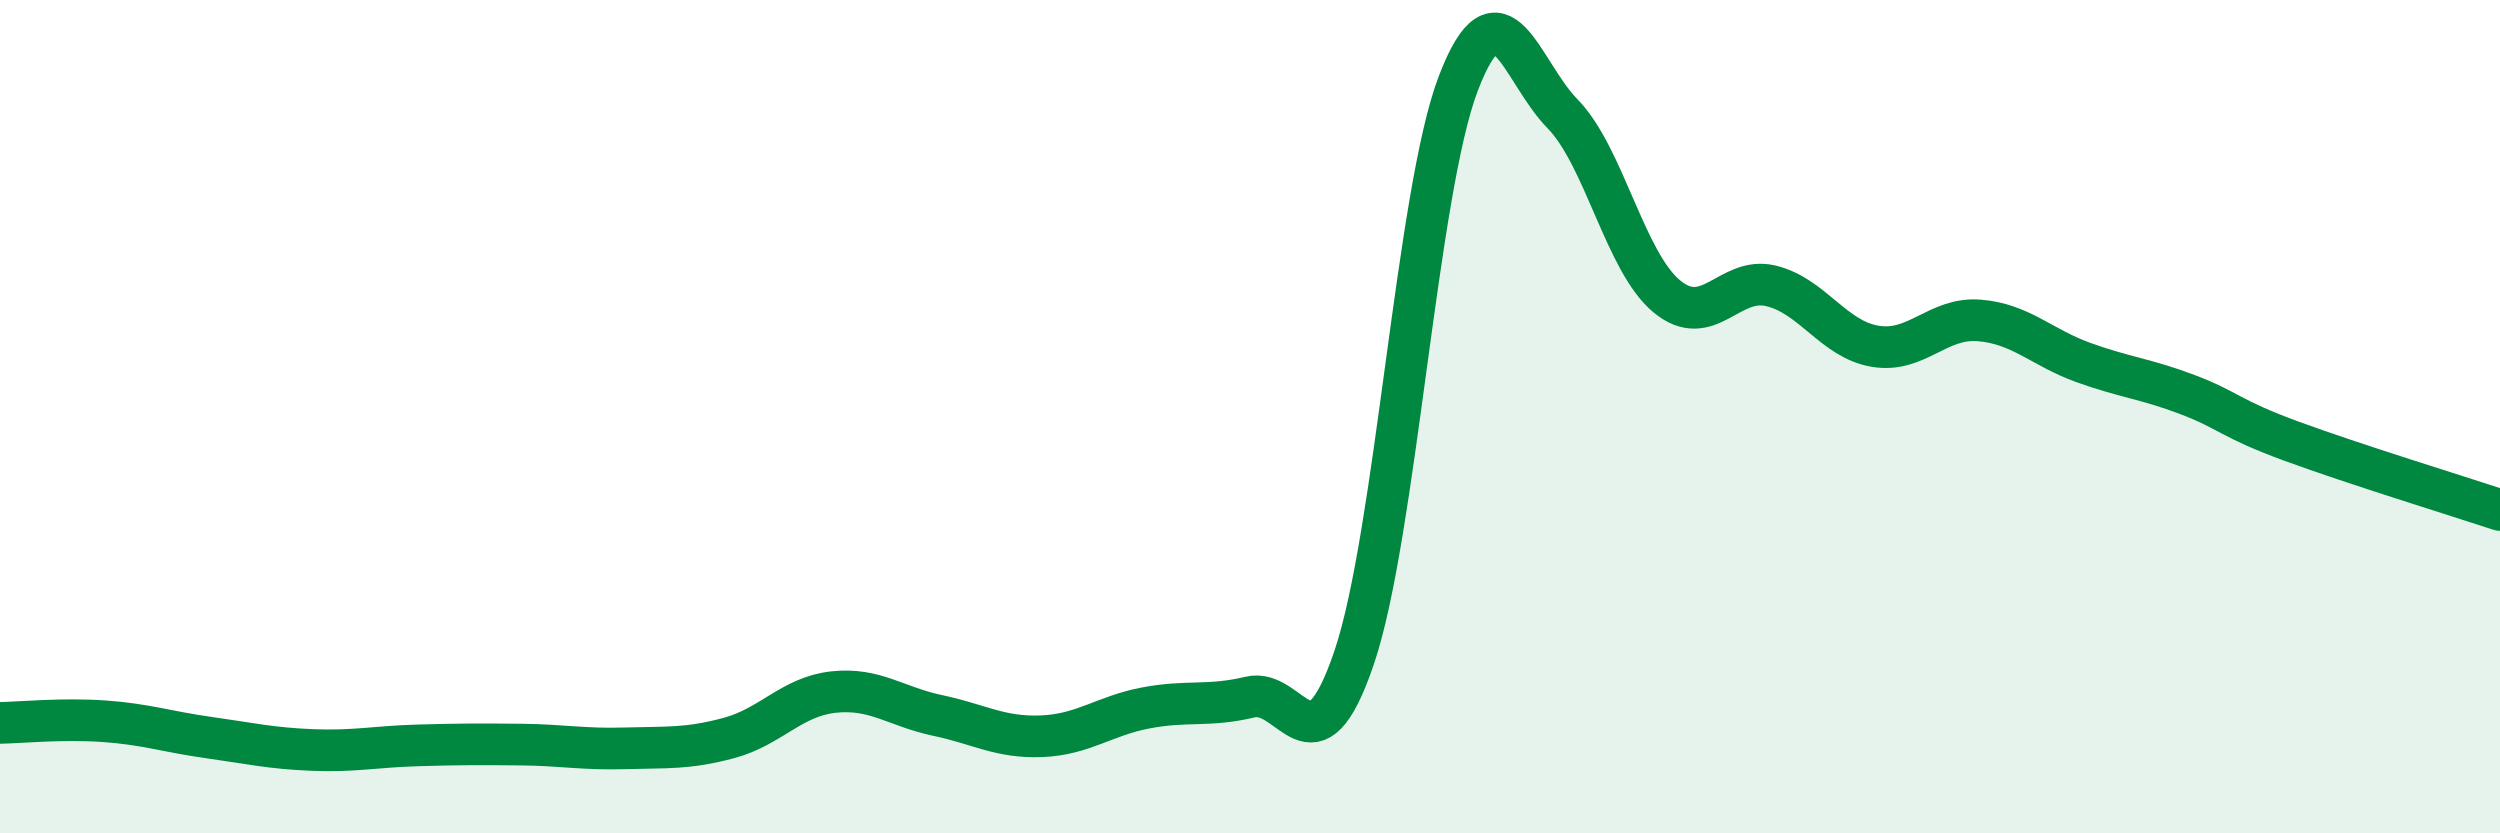
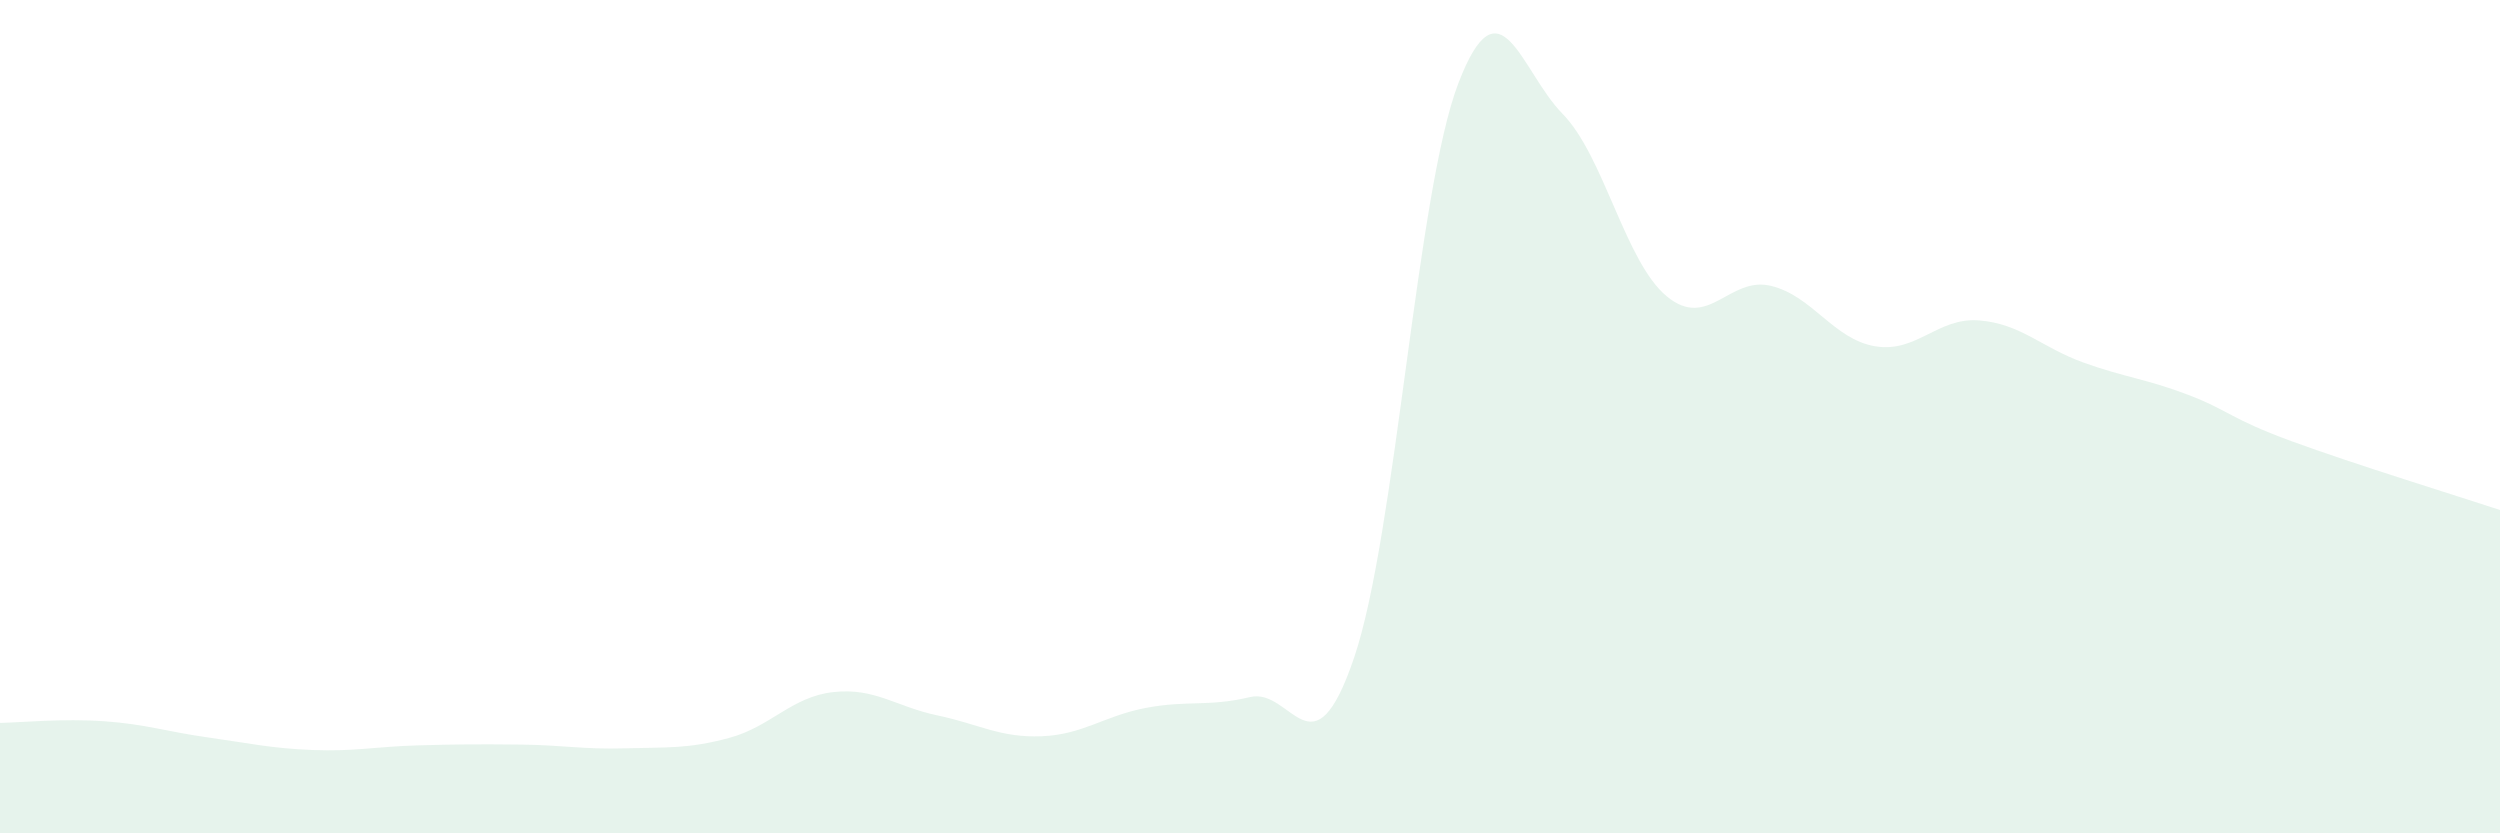
<svg xmlns="http://www.w3.org/2000/svg" width="60" height="20" viewBox="0 0 60 20">
  <path d="M 0,17.35 C 0.5,17.34 1.5,17.24 2.5,17.31 C 3.5,17.38 4,17.56 5,17.7 C 6,17.84 6.5,17.96 7.5,18 C 8.5,18.04 9,17.92 10,17.89 C 11,17.86 11.5,17.86 12.5,17.87 C 13.5,17.88 14,17.99 15,17.96 C 16,17.93 16.5,17.98 17.5,17.71 C 18.5,17.44 19,16.72 20,16.61 C 21,16.5 21.5,16.96 22.5,17.17 C 23.5,17.38 24,17.71 25,17.67 C 26,17.63 26.5,17.18 27.5,16.99 C 28.5,16.8 29,16.97 30,16.73 C 31,16.49 31.5,18.73 32.5,15.78 C 33.5,12.83 34,4.61 35,2 C 36,-0.61 36.5,1.71 37.5,2.73 C 38.5,3.75 39,6.28 40,7.11 C 41,7.94 41.5,6.62 42.5,6.86 C 43.5,7.1 44,8.14 45,8.31 C 46,8.48 46.5,7.61 47.5,7.69 C 48.5,7.77 49,8.34 50,8.7 C 51,9.06 51.5,9.09 52.5,9.47 C 53.5,9.85 53.5,10.04 55,10.59 C 56.5,11.14 59,11.91 60,12.24L60 20L0 20Z" fill="#008740" opacity="0.1" stroke-linecap="round" stroke-linejoin="round" />
-   <path d="M 0,17.35 C 0.5,17.34 1.5,17.24 2.5,17.31 C 3.5,17.38 4,17.56 5,17.7 C 6,17.84 6.5,17.96 7.5,18 C 8.5,18.04 9,17.92 10,17.89 C 11,17.86 11.5,17.86 12.5,17.87 C 13.5,17.88 14,17.99 15,17.96 C 16,17.93 16.5,17.98 17.5,17.71 C 18.5,17.44 19,16.72 20,16.61 C 21,16.5 21.5,16.96 22.5,17.17 C 23.5,17.38 24,17.71 25,17.67 C 26,17.63 26.5,17.18 27.5,16.99 C 28.5,16.8 29,16.97 30,16.73 C 31,16.49 31.5,18.73 32.5,15.78 C 33.5,12.83 34,4.61 35,2 C 36,-0.61 36.5,1.71 37.5,2.73 C 38.5,3.75 39,6.28 40,7.11 C 41,7.94 41.5,6.62 42.5,6.86 C 43.5,7.1 44,8.14 45,8.31 C 46,8.48 46.5,7.61 47.5,7.69 C 48.5,7.77 49,8.34 50,8.7 C 51,9.06 51.5,9.09 52.5,9.47 C 53.5,9.85 53.5,10.04 55,10.59 C 56.5,11.14 59,11.91 60,12.24" stroke="#008740" stroke-width="1" fill="none" stroke-linecap="round" stroke-linejoin="round" />
</svg>